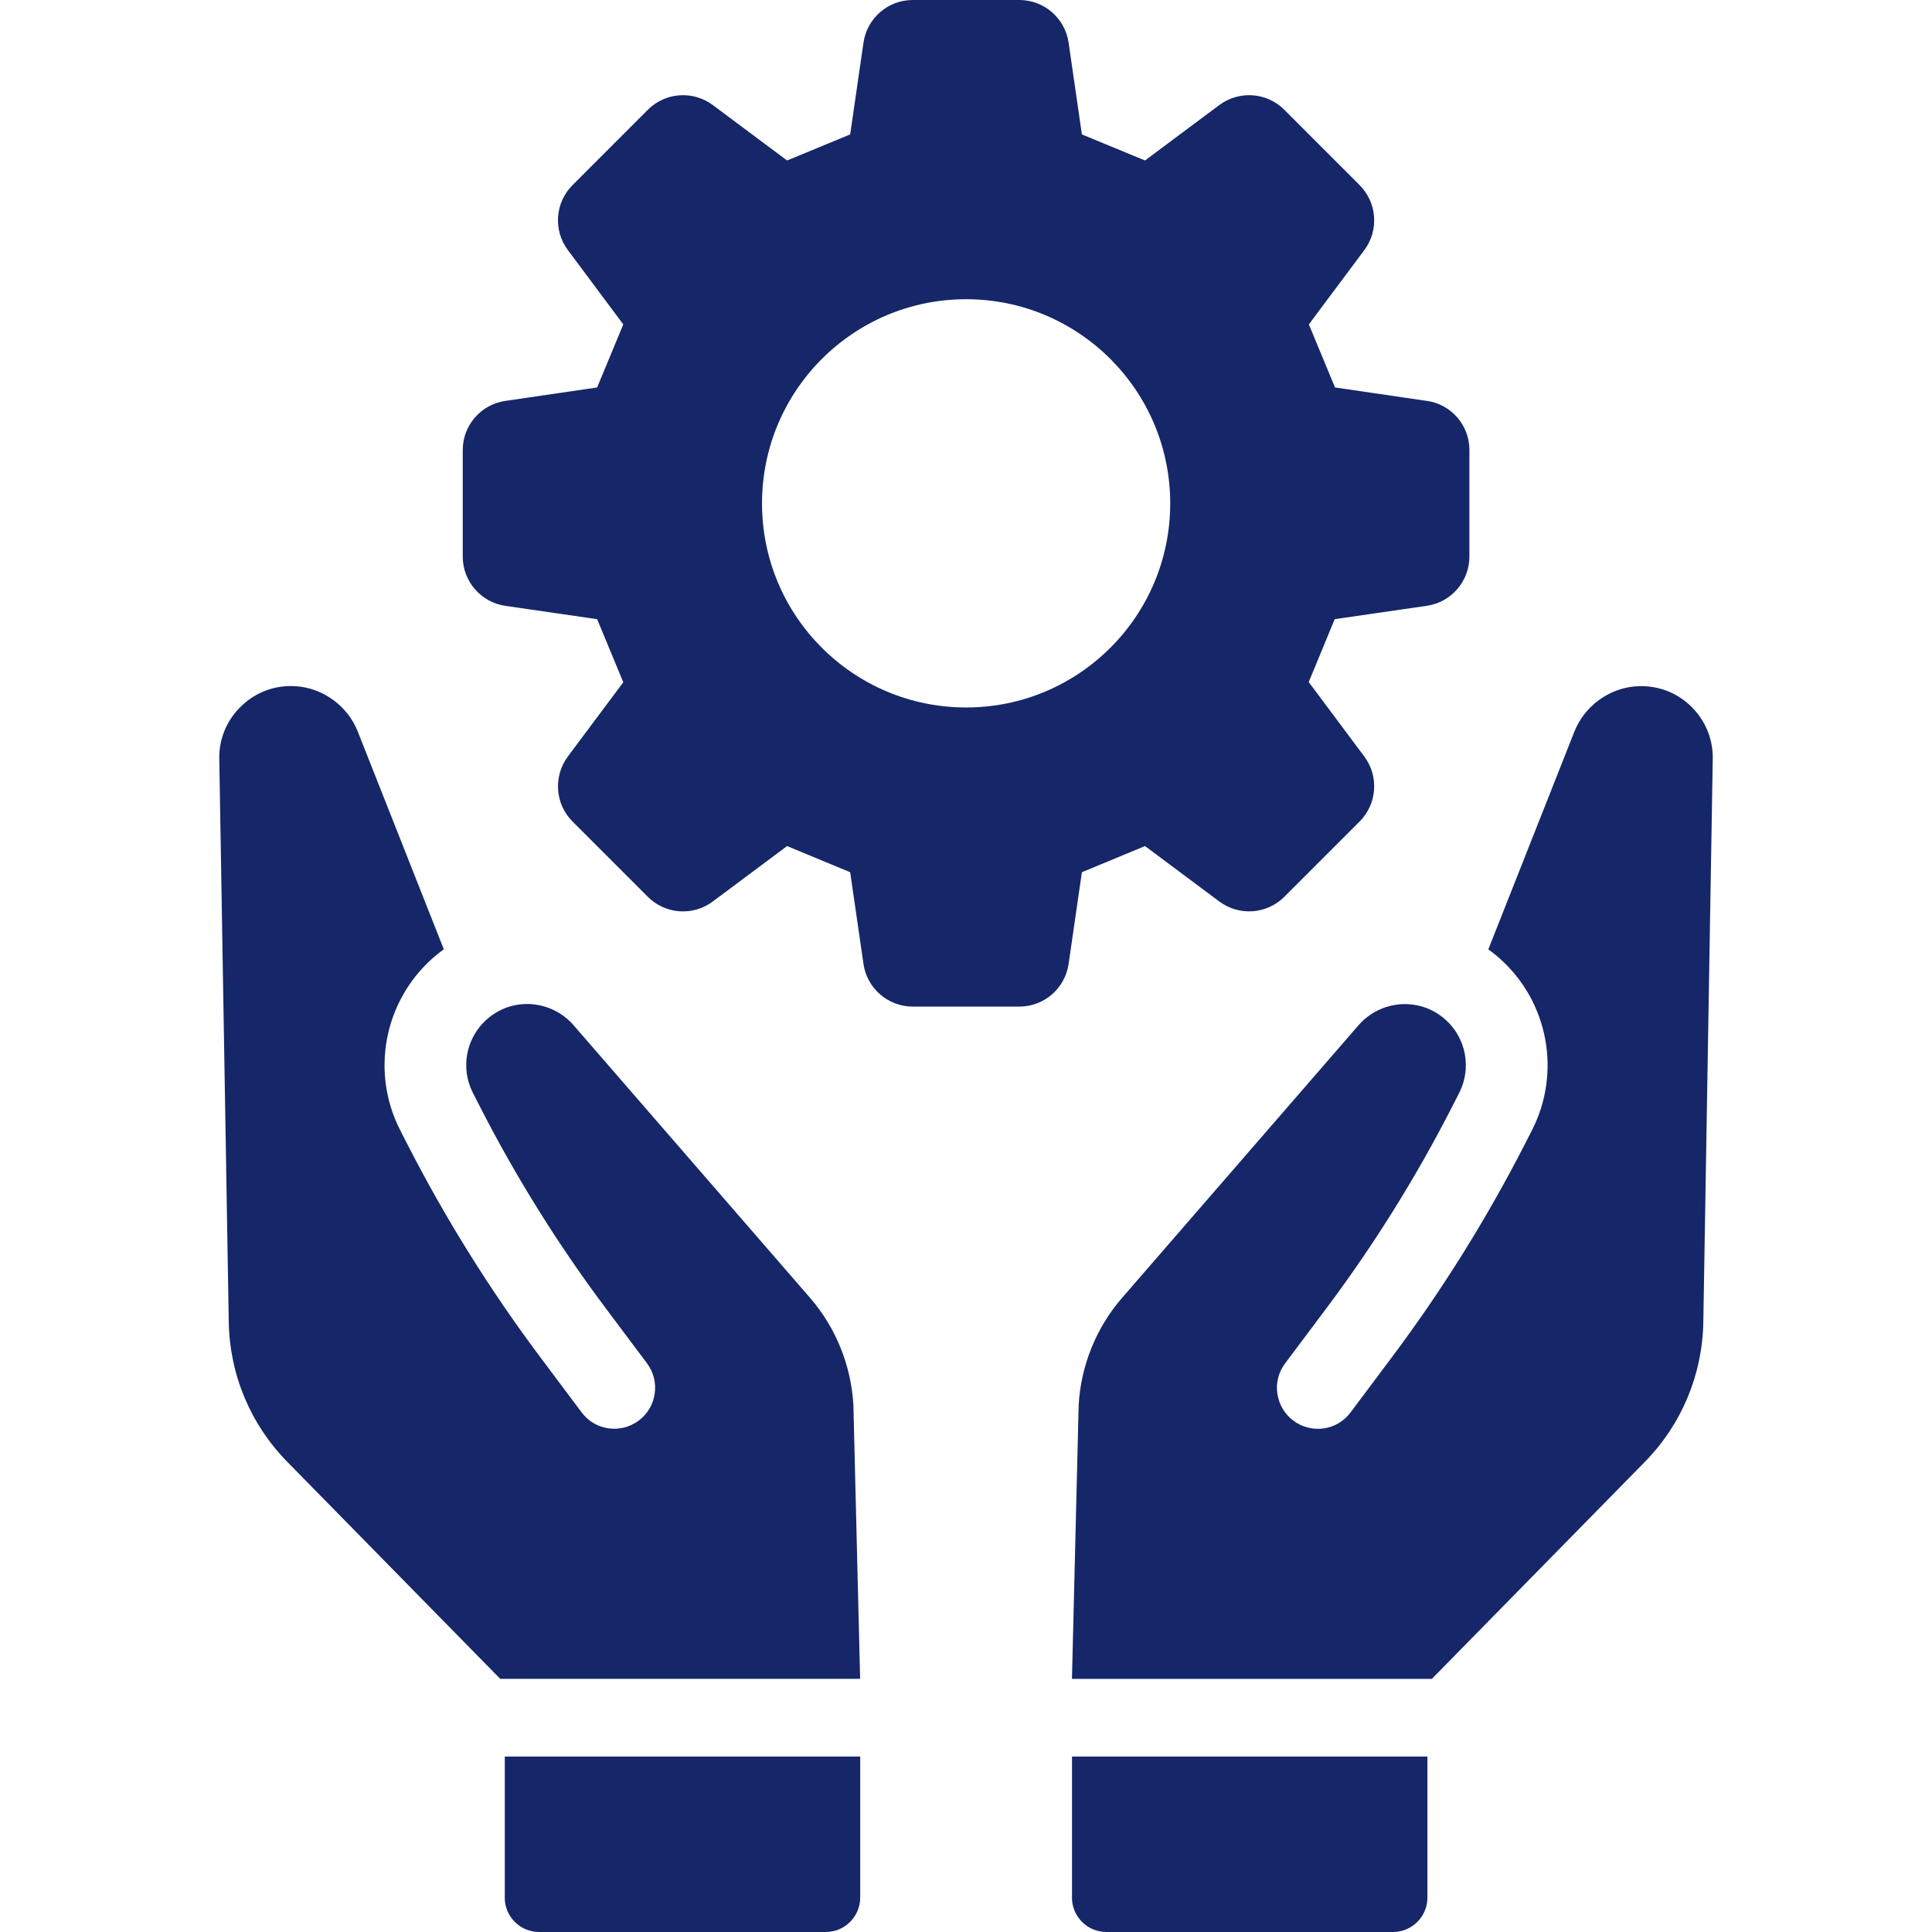
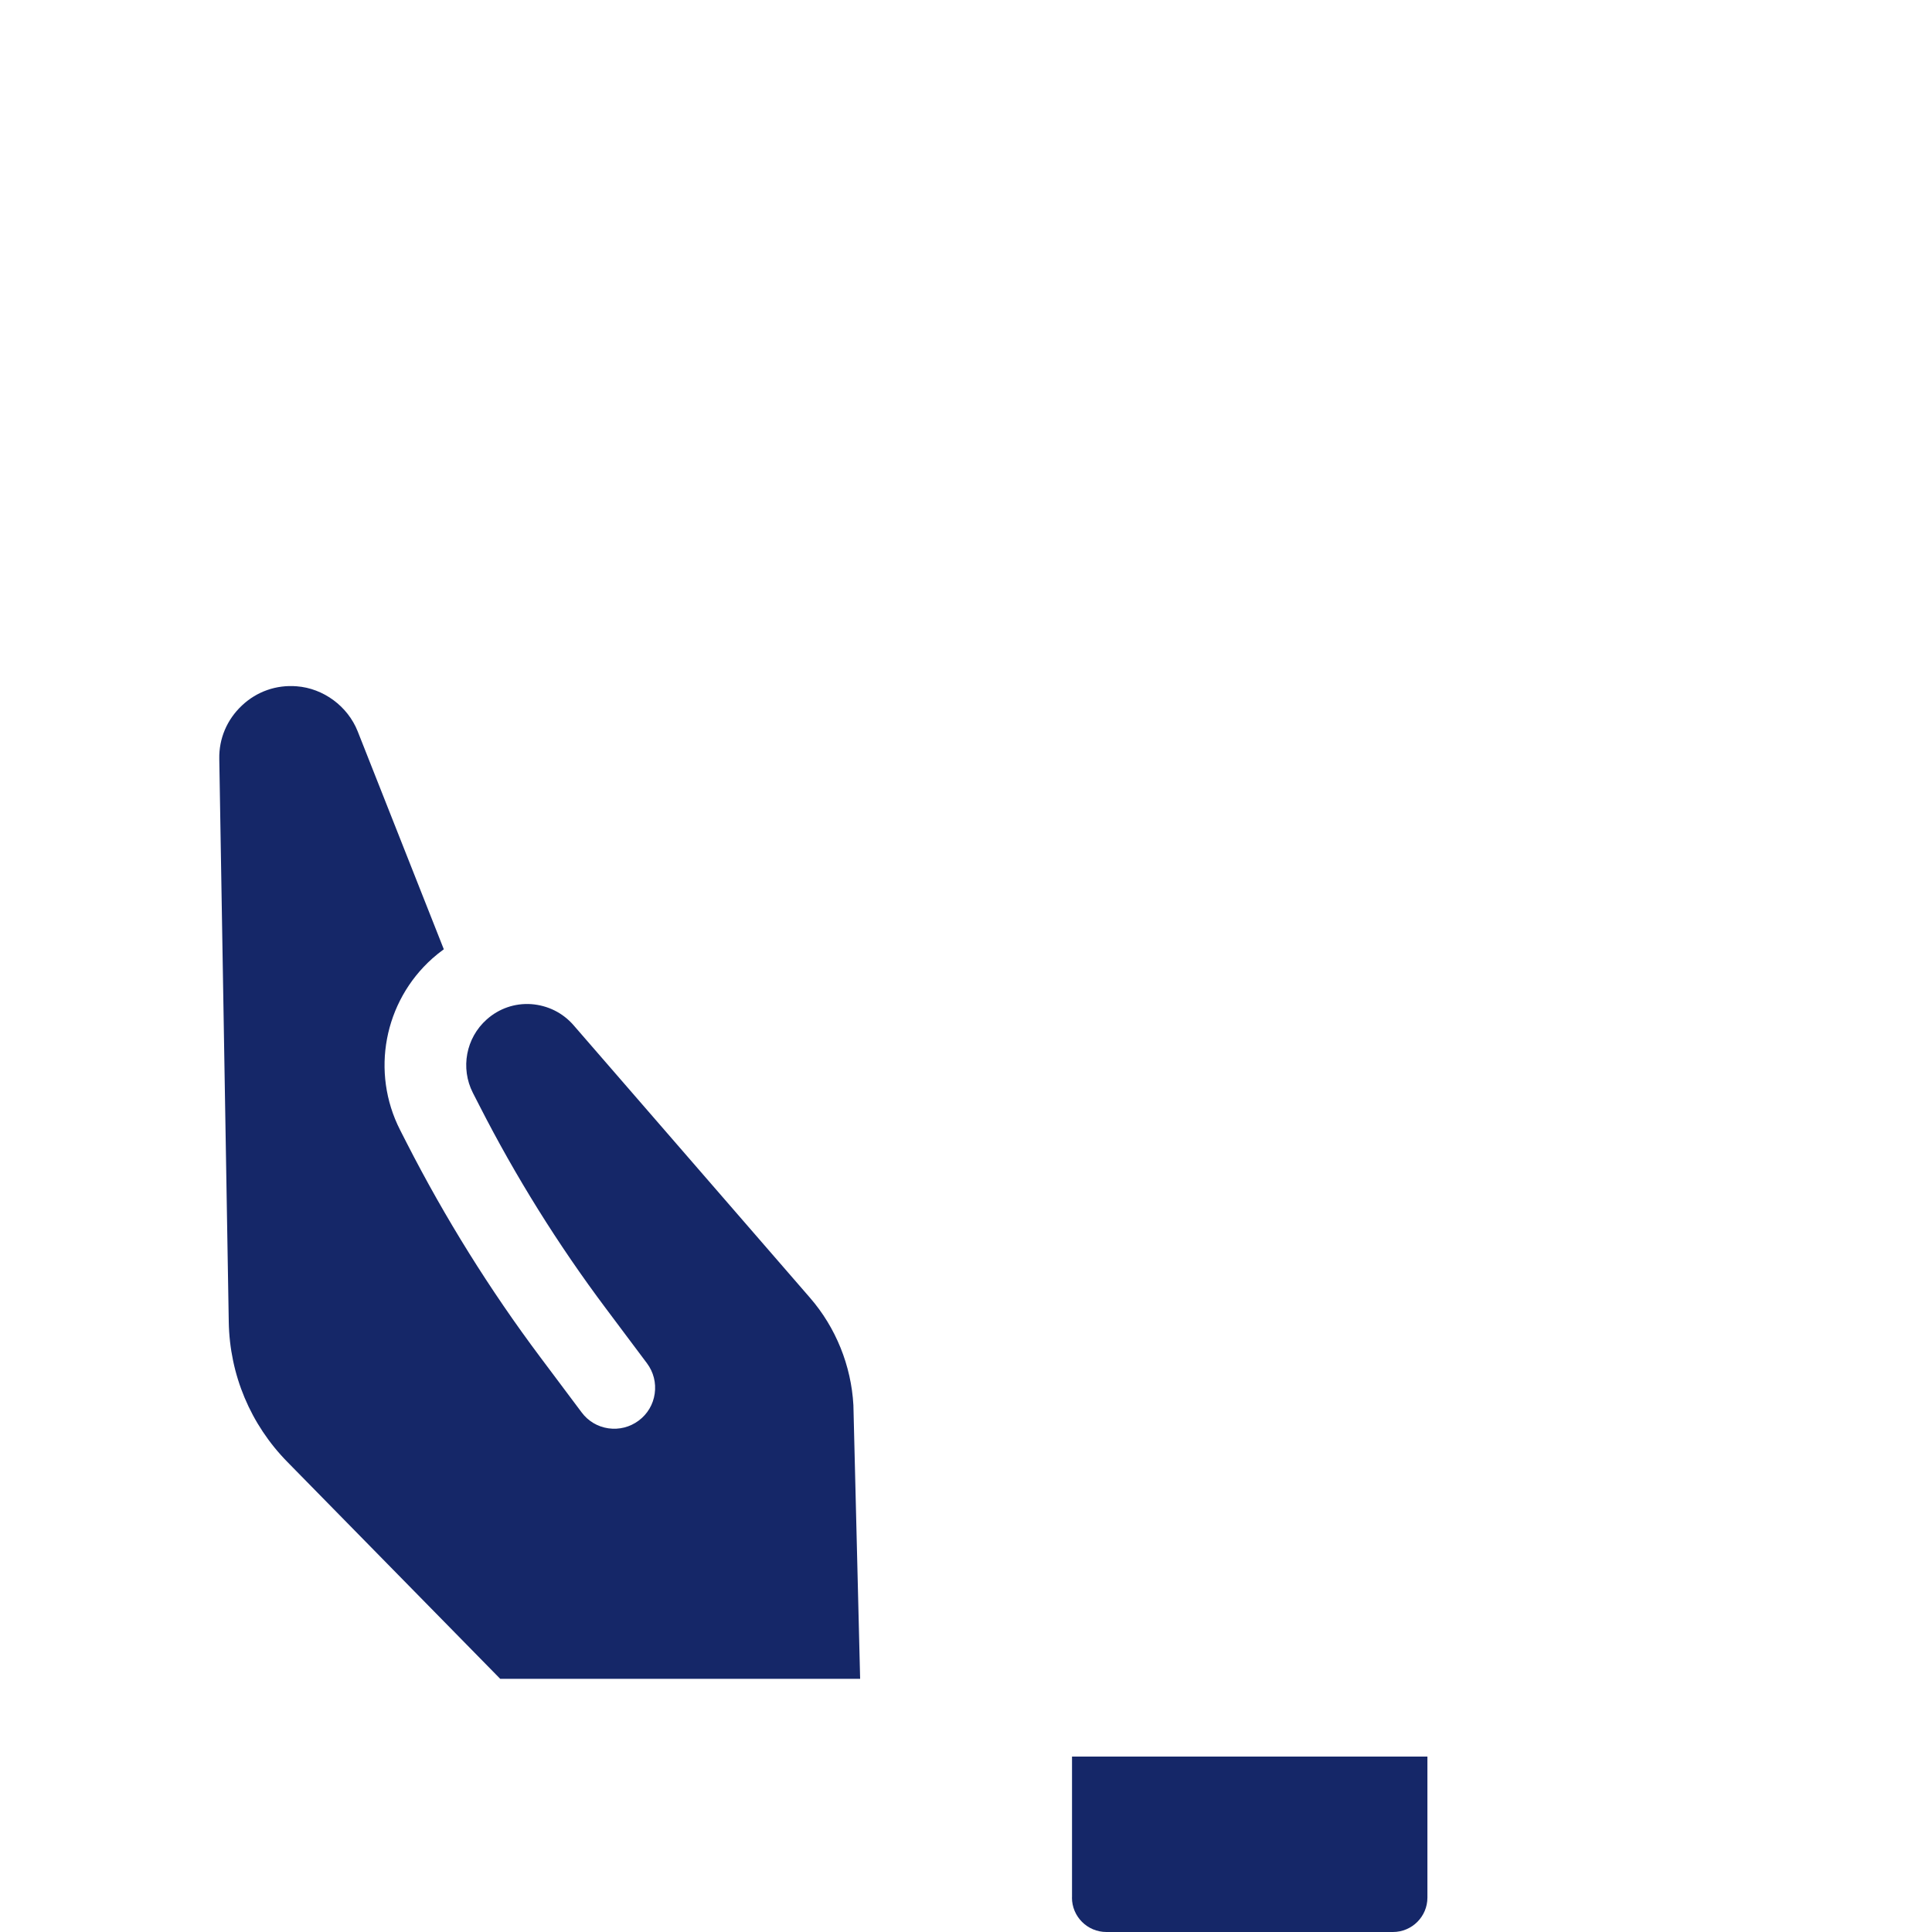
<svg xmlns="http://www.w3.org/2000/svg" width="64" height="64" viewBox="0 0 64 64" fill="none">
  <path d="M26.83 42.988L18.997 33.958C18.642 33.551 18.148 33.304 17.596 33.263C17.054 33.227 16.529 33.408 16.123 33.771C15.435 34.383 15.247 35.383 15.665 36.203L15.886 36.634C17.078 38.971 18.484 41.227 20.067 43.339L21.432 45.161C21.649 45.452 21.739 45.808 21.688 46.166C21.637 46.524 21.451 46.841 21.158 47.059C20.868 47.276 20.51 47.366 20.154 47.315C19.798 47.264 19.481 47.076 19.266 46.785L17.901 44.963C16.229 42.732 14.741 40.344 13.475 37.866L13.255 37.435C12.277 35.518 12.718 33.181 14.325 31.748C14.448 31.639 14.574 31.538 14.702 31.446L11.849 24.227C11.52 23.397 10.714 22.8 9.826 22.734C9.153 22.681 8.507 22.906 8.014 23.371C7.518 23.838 7.251 24.465 7.264 25.14L7.578 43.789C7.607 45.539 8.299 47.189 9.524 48.433L16.57 55.613H28.493L28.27 46.548C28.198 45.241 27.689 43.976 26.83 42.988Z" fill="#152768" />
-   <path d="M16.72 62.86C16.72 63.489 17.23 64 17.862 64H27.352C27.984 64 28.495 63.489 28.495 62.86V58.188H16.722V62.86H16.72Z" fill="#152768" />
-   <path d="M55.991 23.373C55.498 22.909 54.854 22.684 54.179 22.737C53.291 22.802 52.485 23.4 52.156 24.23L49.303 31.448C49.431 31.54 49.557 31.642 49.68 31.751C51.287 33.181 51.728 35.518 50.75 37.437L50.53 37.868C49.264 40.346 47.776 42.734 46.104 44.965L44.739 46.788C44.524 47.078 44.207 47.267 43.851 47.318C43.493 47.368 43.135 47.279 42.844 47.061C42.554 46.843 42.368 46.526 42.314 46.168C42.261 45.81 42.353 45.454 42.571 45.164L43.936 43.342C45.518 41.232 46.924 38.974 48.117 36.636L48.337 36.206C48.756 35.385 48.567 34.386 47.88 33.774C47.474 33.411 46.951 33.232 46.406 33.266C45.855 33.307 45.361 33.553 45.005 33.96L37.172 42.991C36.313 43.978 35.803 45.244 35.732 46.55L35.51 55.615H47.432L54.479 48.435C55.703 47.192 56.395 45.541 56.425 43.792L56.737 25.142C56.749 24.467 56.483 23.838 55.989 23.373H55.991Z" fill="#152768" />
  <path d="M35.51 62.86C35.51 63.489 36.02 64 36.652 64H46.143C46.774 64 47.285 63.489 47.285 62.86V58.188H35.512V62.86H35.51Z" fill="#152768" />
-   <path d="M47.263 13.28L44.224 12.835C43.842 11.915 43.74 11.668 43.358 10.746L45.194 8.286C45.685 7.627 45.618 6.713 45.039 6.132L42.545 3.637C41.966 3.056 41.049 2.991 40.391 3.48L37.93 5.316C37.008 4.934 36.761 4.835 35.839 4.453L35.399 1.413C35.28 0.6 34.586 0 33.765 0H30.237C29.417 0 28.722 0.6 28.604 1.413L28.163 4.453C27.241 4.835 26.995 4.934 26.073 5.316L23.612 3.48C22.956 2.991 22.039 3.056 21.46 3.637L18.966 6.132C18.387 6.71 18.32 7.627 18.811 8.283L20.647 10.746C20.265 11.668 20.163 11.915 19.781 12.835L16.742 13.28C15.931 13.396 15.329 14.091 15.329 14.909V18.437C15.329 19.257 15.931 19.952 16.742 20.07L19.781 20.511C20.163 21.433 20.265 21.679 20.647 22.601L18.811 25.06C18.322 25.721 18.387 26.635 18.966 27.214L21.46 29.708C22.039 30.287 22.956 30.355 23.612 29.863L26.073 28.027C26.995 28.409 27.241 28.511 28.163 28.893L28.604 31.932C28.722 32.743 29.417 33.345 30.237 33.345H33.765C34.586 33.345 35.28 32.745 35.399 31.932L35.839 28.893C36.761 28.511 37.008 28.409 37.93 28.027L40.391 29.863C41.047 30.352 41.964 30.287 42.545 29.708L45.039 27.214C45.618 26.635 45.685 25.716 45.194 25.06L43.353 22.594C43.733 21.677 43.834 21.43 44.214 20.511L47.263 20.068C48.074 19.952 48.676 19.255 48.676 18.434V14.906C48.676 14.088 48.074 13.391 47.263 13.278V13.28ZM32.004 23.436C28.27 23.436 25.243 20.411 25.243 16.675C25.243 12.939 28.27 9.912 32.004 9.912C35.738 9.912 38.765 12.941 38.765 16.675C38.765 20.409 35.738 23.436 32.004 23.436Z" fill="#152768" />
</svg>